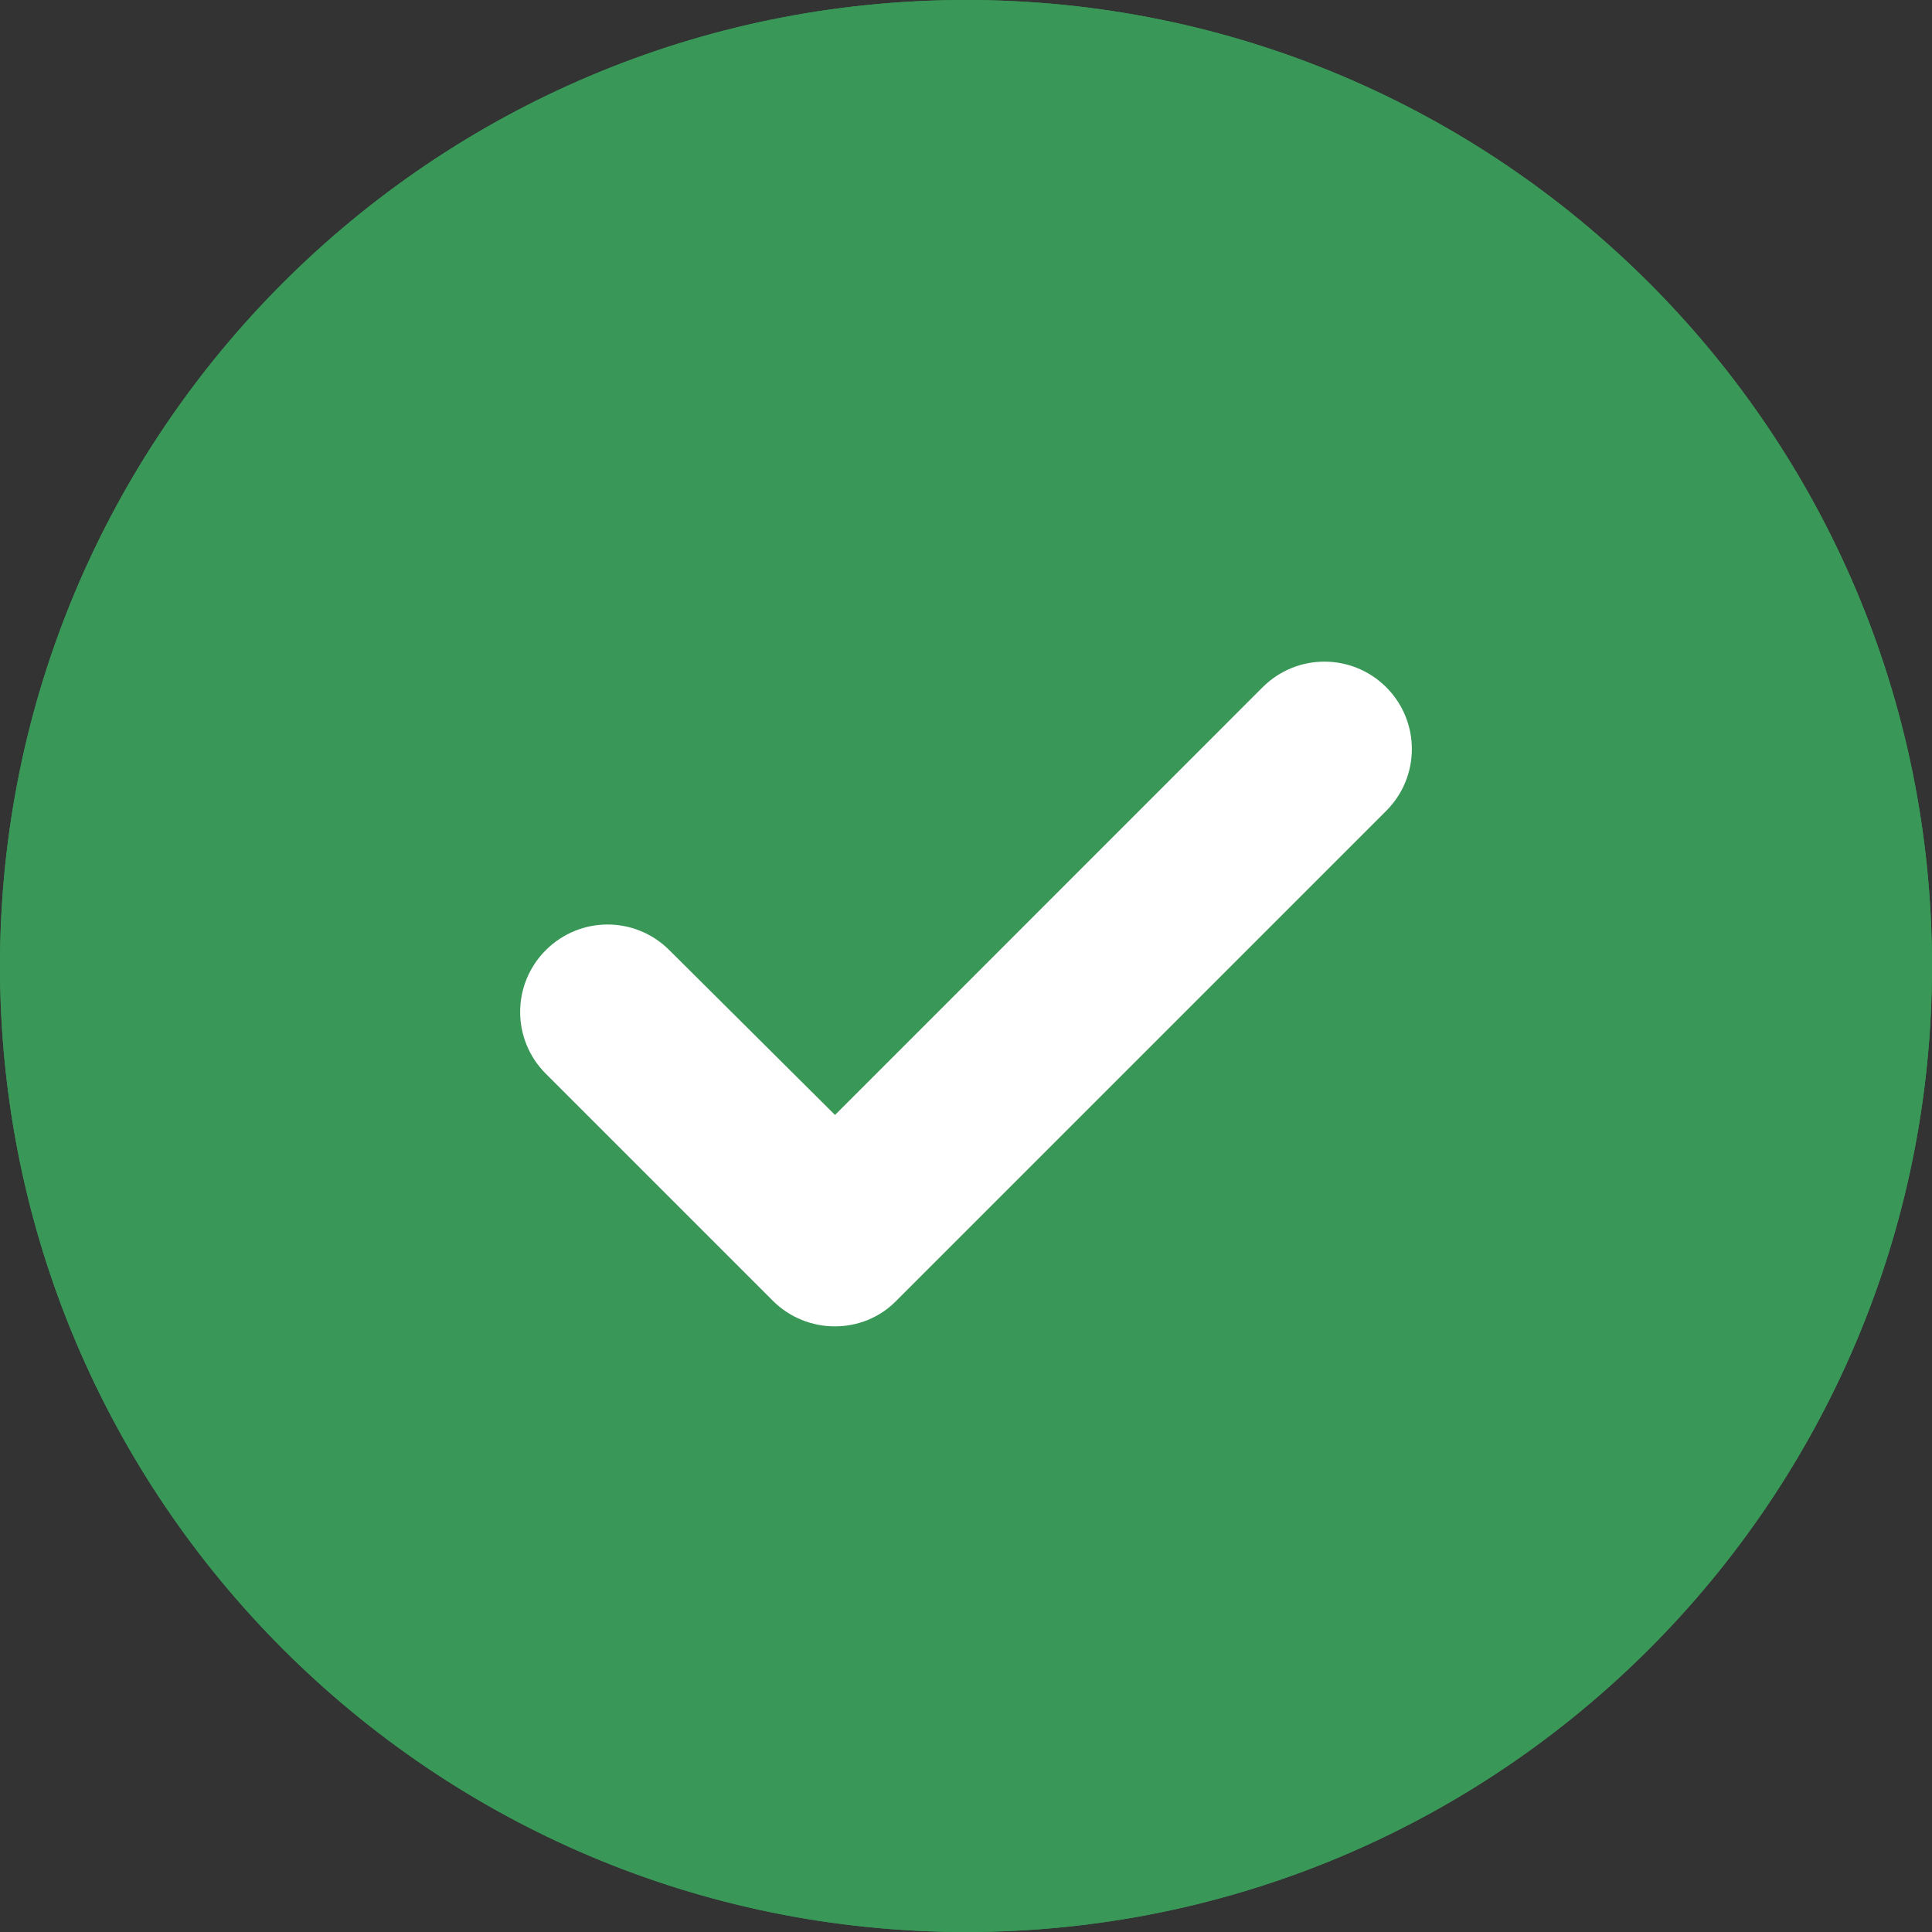
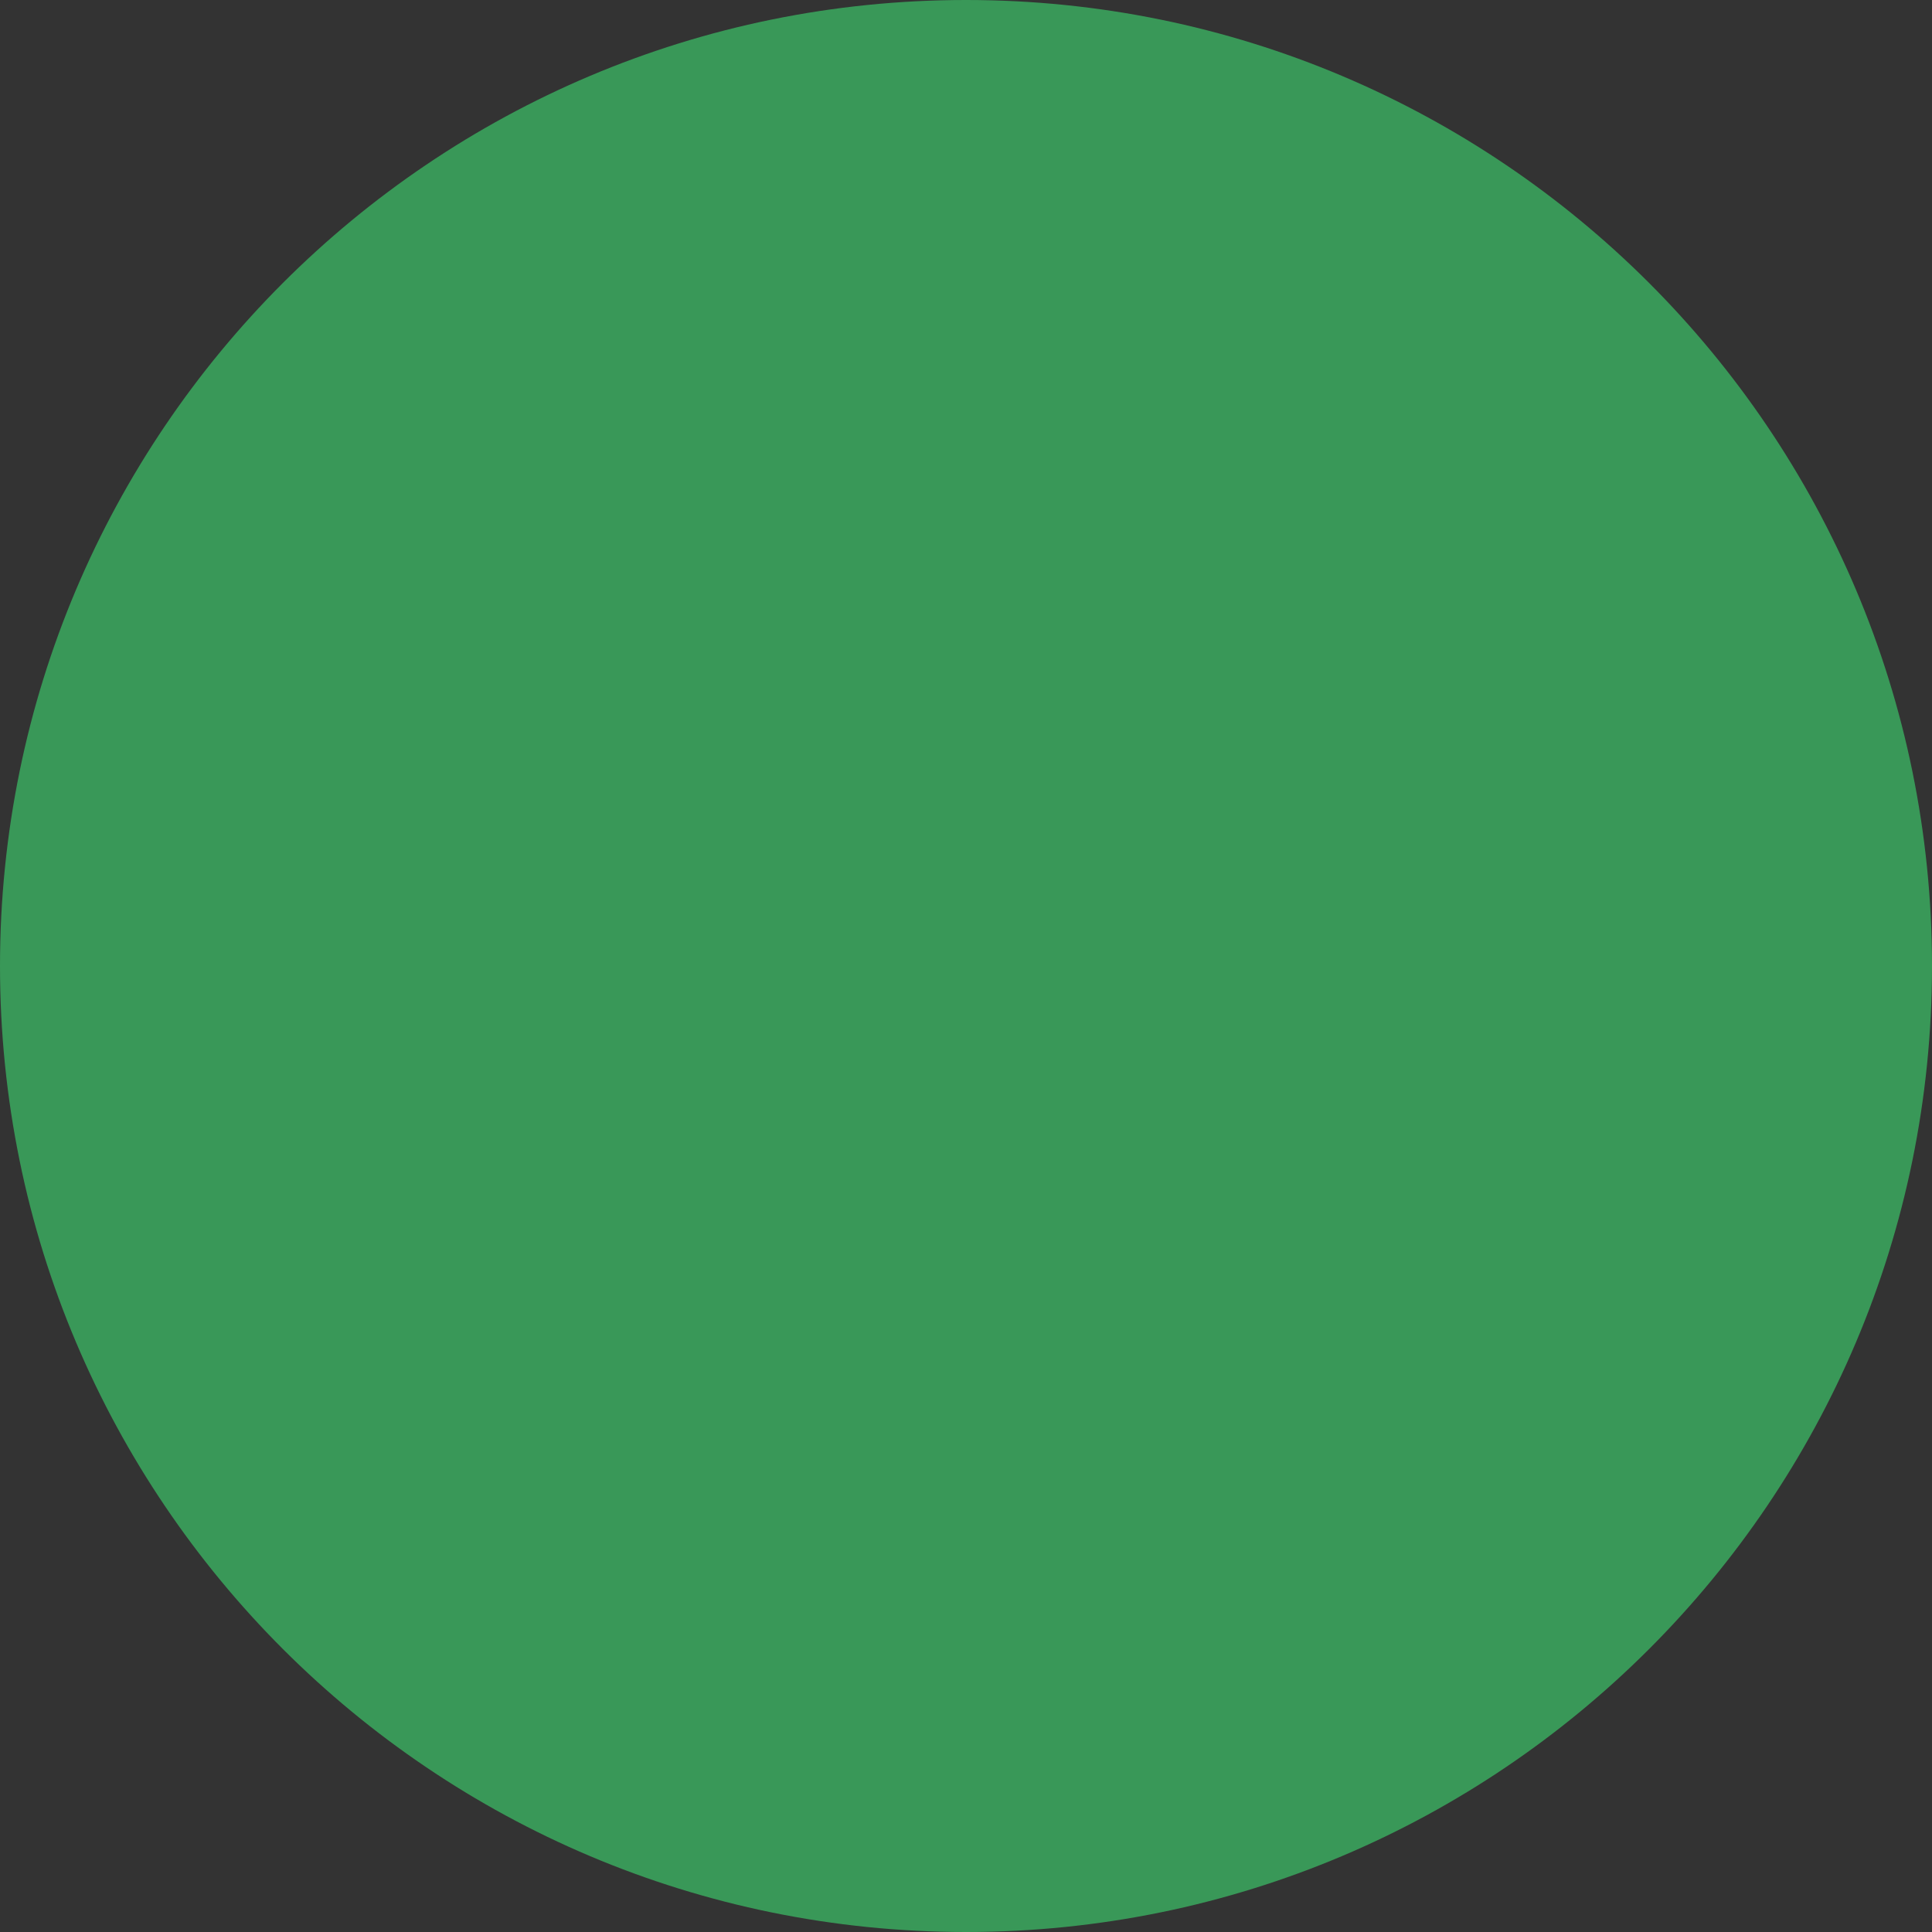
<svg xmlns="http://www.w3.org/2000/svg" width="20" height="20" viewBox="0 0 20 20" fill="none">
  <rect x="0" y="0" width="20" height="20" fill="#333333" stroke="none" />
  <path d="M10 20C15.523 20 20 15.523 20 10C20 4.477 15.523 0 10 0C4.477 0 0 4.477 0 10C0 15.523 4.477 20 10 20Z" fill="#399858" />
-   <path d="M10 20C15.523 20 20 15.523 20 10C20 4.477 15.523 0 10 0C4.477 0 0 4.477 0 10C0 15.523 4.477 20 10 20Z" fill="#399858" />
-   <path d="M5.65 11.115L8 13.465C8.354 13.819 8.934 13.819 9.279 13.465L14.35 8.394C14.704 8.04 14.704 7.468 14.35 7.114C13.996 6.761 13.425 6.761 13.071 7.114L8.644 11.542L6.929 9.836C6.575 9.482 6.004 9.482 5.65 9.836C5.296 10.19 5.296 10.761 5.65 11.115Z" fill="white" />
</svg>